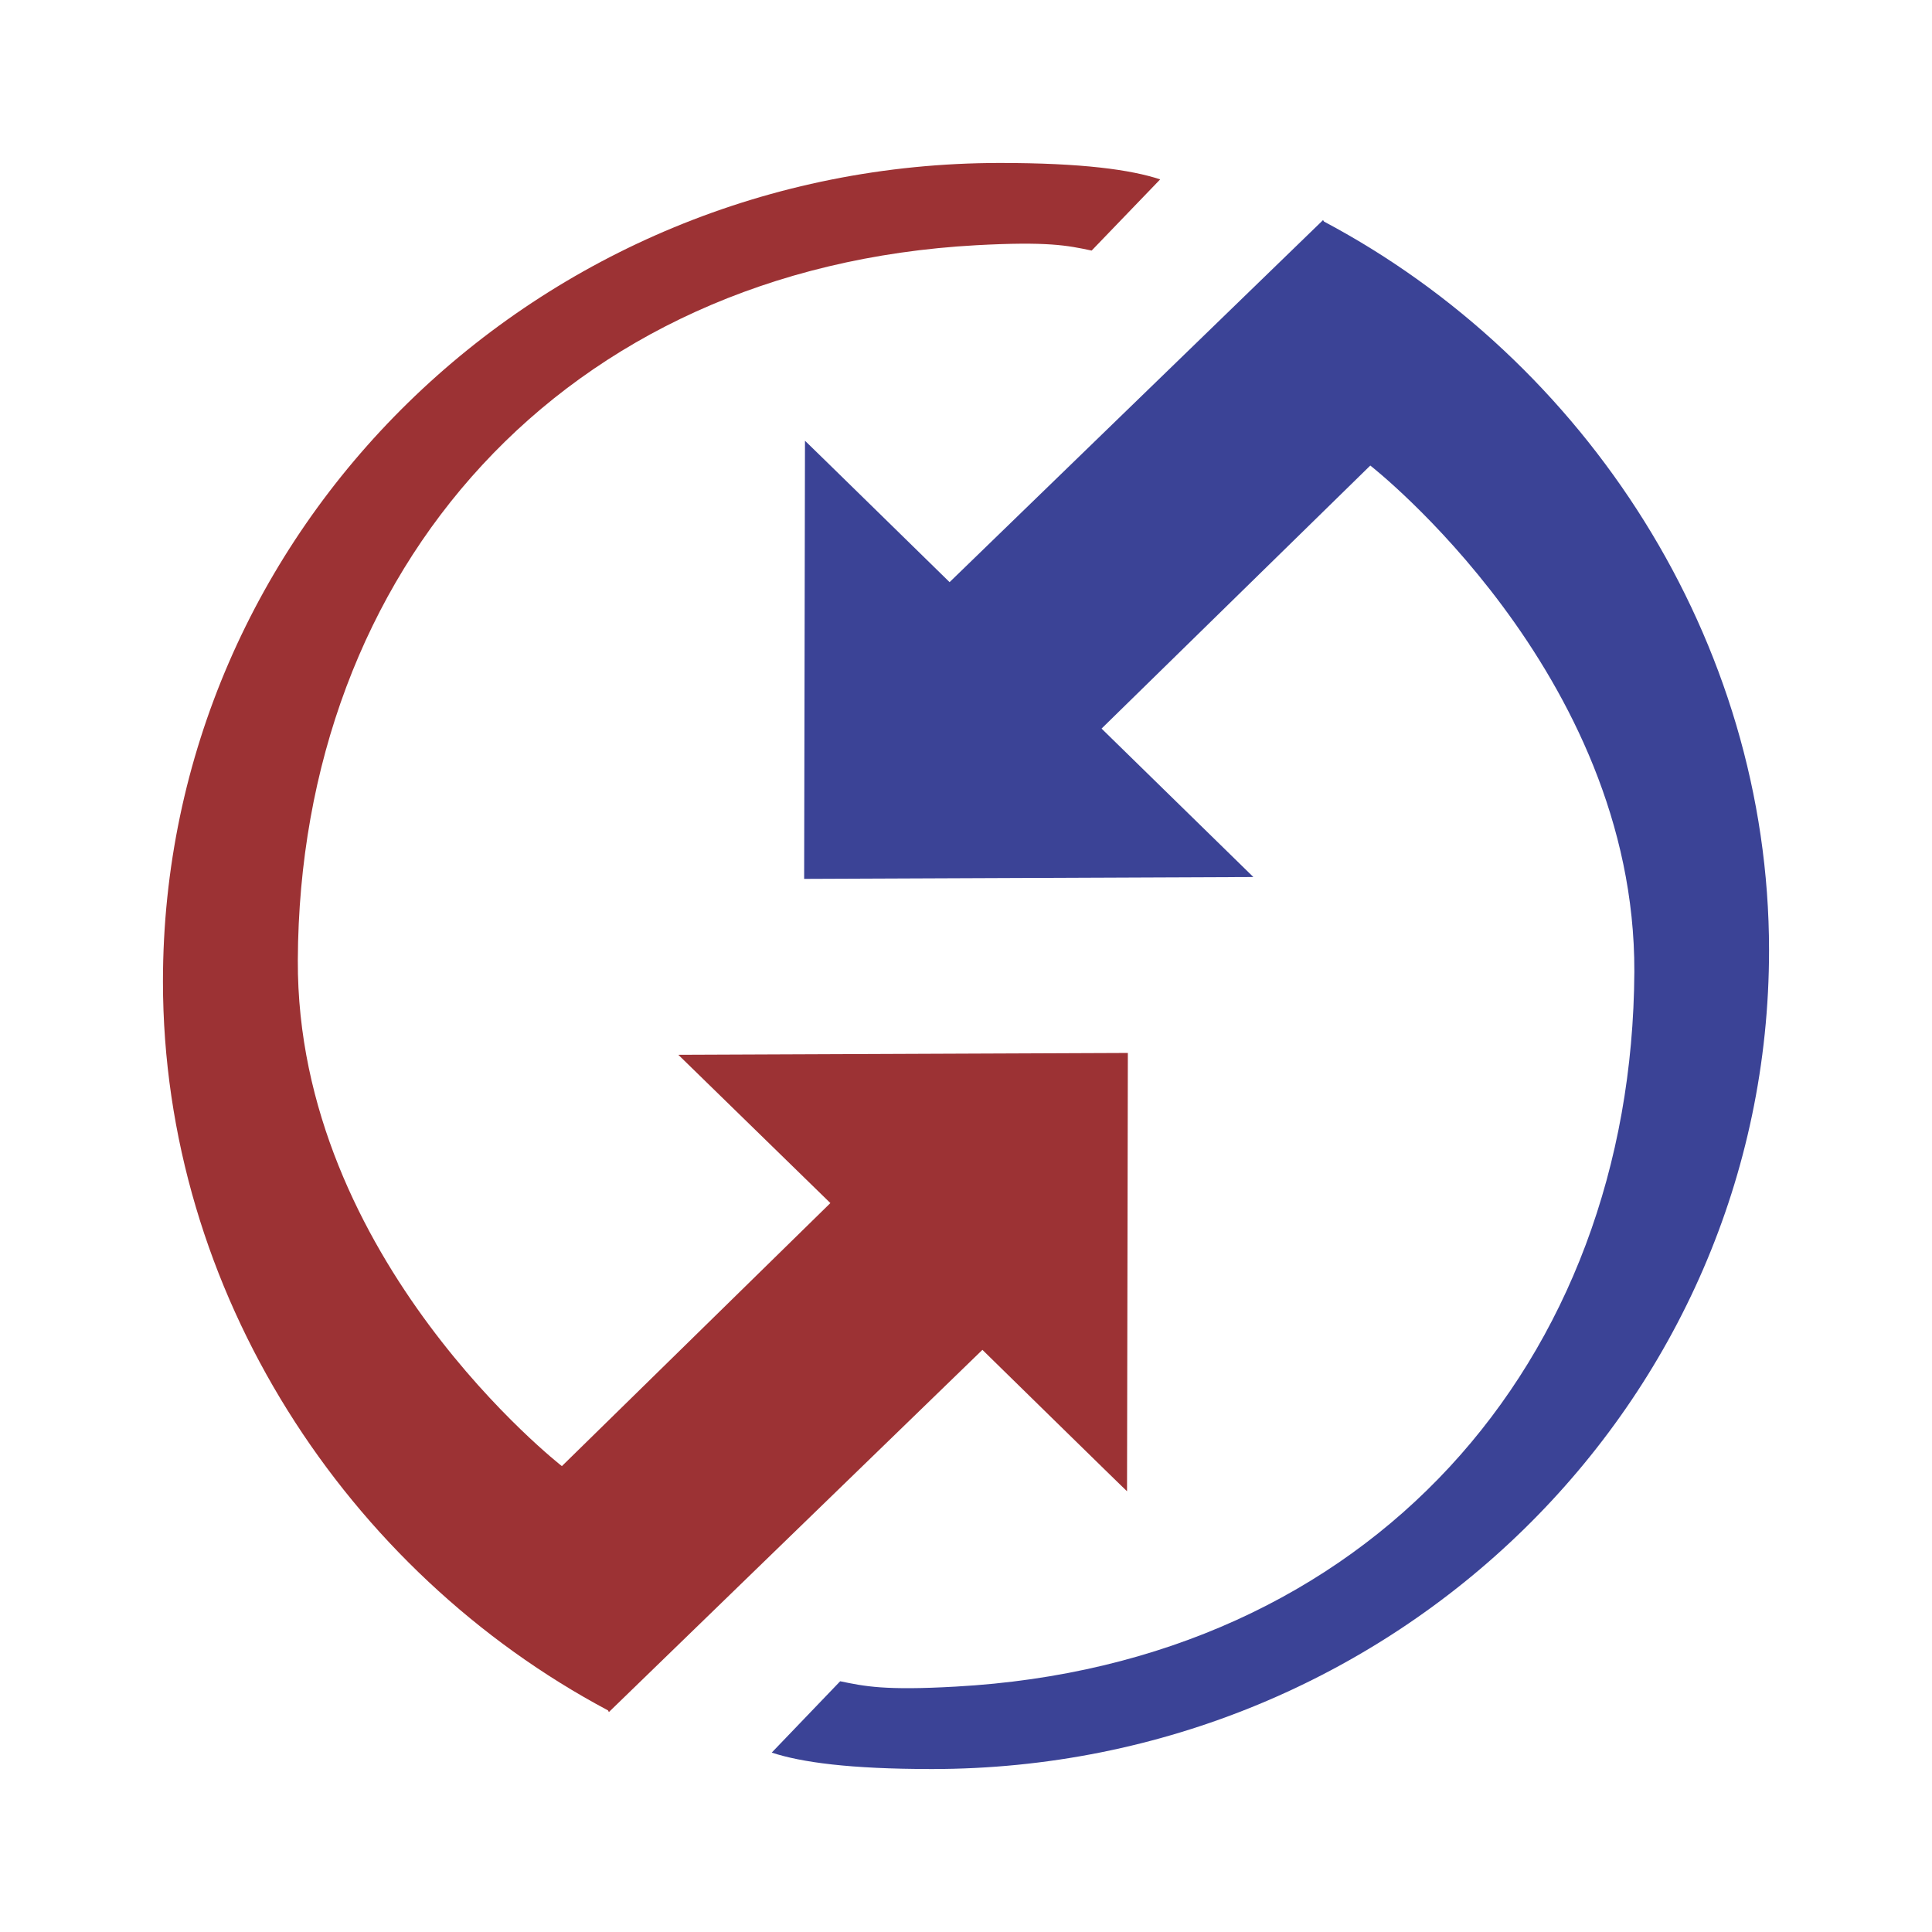
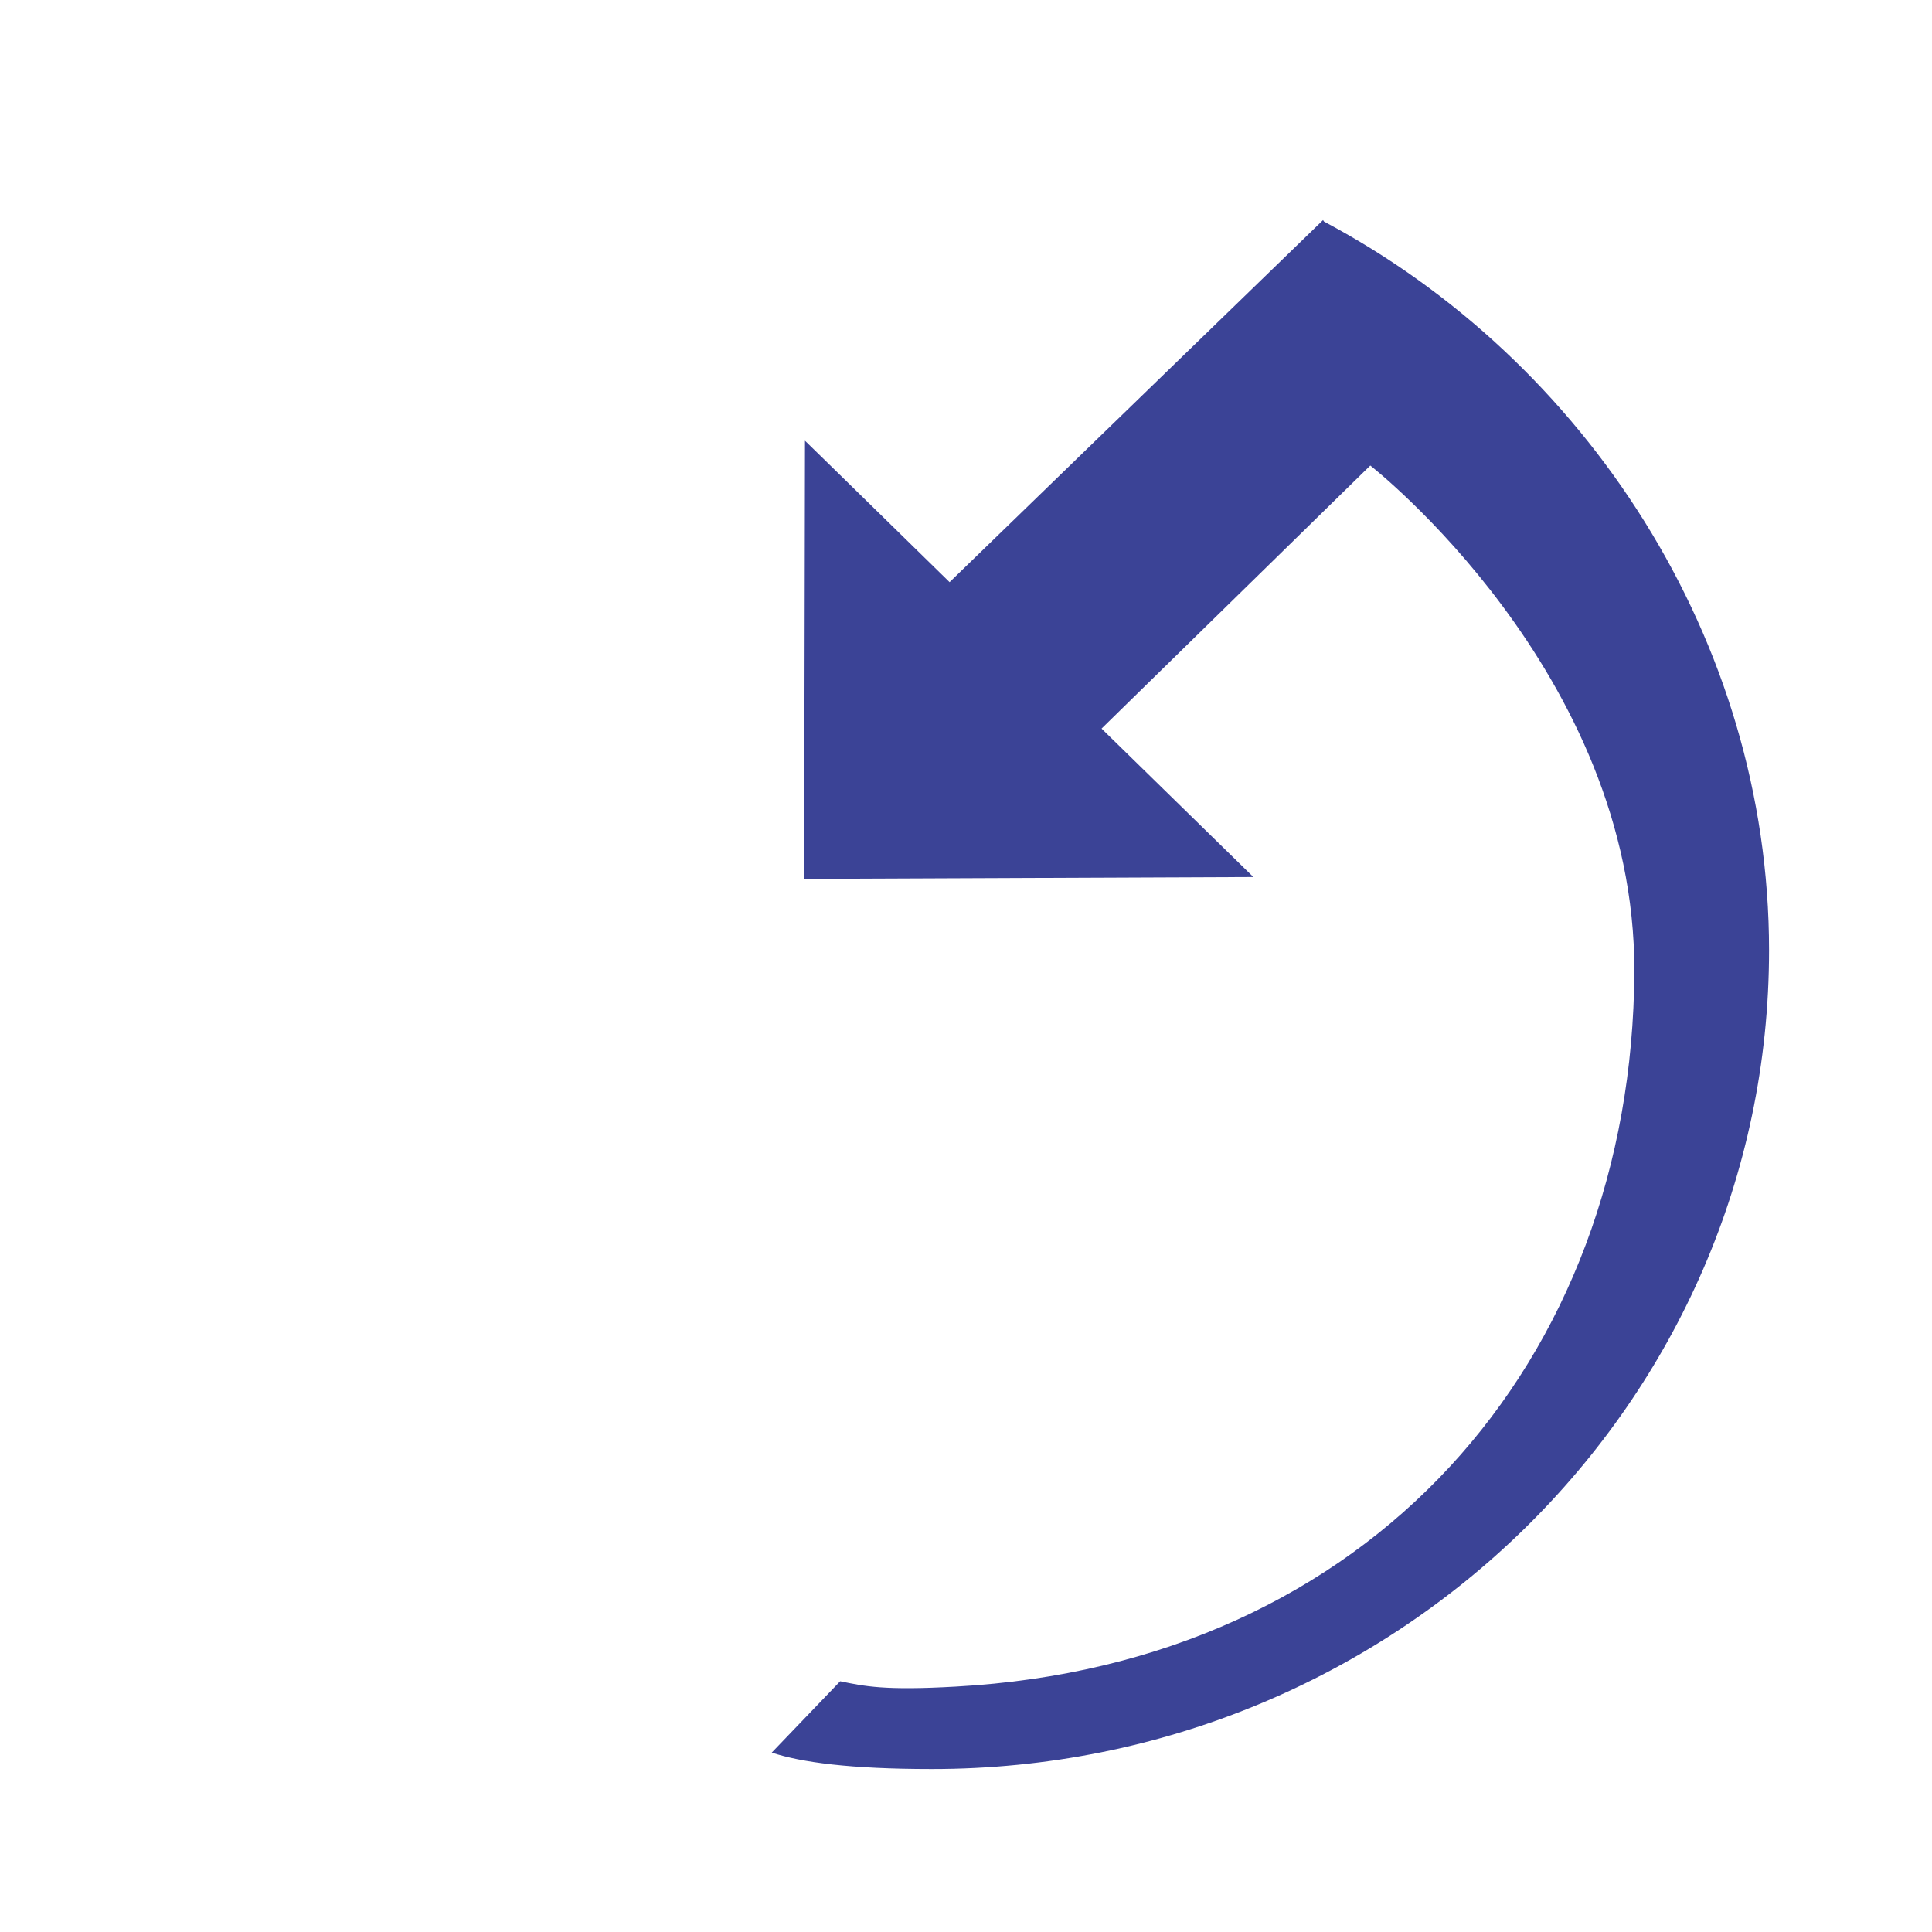
<svg xmlns="http://www.w3.org/2000/svg" width="2500" height="2500" viewBox="0 0 192.756 192.756">
  <g fill-rule="evenodd" clip-rule="evenodd">
    <path fill="#fff" d="M0 0h192.756v192.756H0V0z" />
-     <path d="M108.914 25c-2.422-.518-4.412-.919-11.5-.535-41.339 2.273-67.533 32.396-67.7 71.328-.134 29.888 26.345 50.482 26.345 50.482l26.788-26.244-15.17-14.793 44.849-.184-.082 43.729c0 .033-14.428-14.109-14.428-14.109l-37.268 36.141-.083-.166c-26.036-13.842-44.407-41.725-44.407-72.732 0-45.1 37.386-81.658 83.514-81.658 8.191 0 13.039.668 15.98 1.638L108.914 25z" fill="#9c3234" />
    <path d="M83.825 167.74c2.432.5 4.413.936 11.517.533 41.34-2.273 67.516-32.395 67.717-71.326.1-29.889-26.344-50.5-26.344-50.5l-26.812 26.244 15.145 14.81-44.818.185.083-43.713c0-.017 14.427 14.108 14.427 14.108L132 21.958l.1.15c26.045 13.824 44.398 41.707 44.398 72.698 0 45.117-37.377 81.691-83.522 81.691-8.199 0-13.021-.668-15.98-1.639l6.829-7.118z" fill="#3b4396" />
  </g>
</svg>